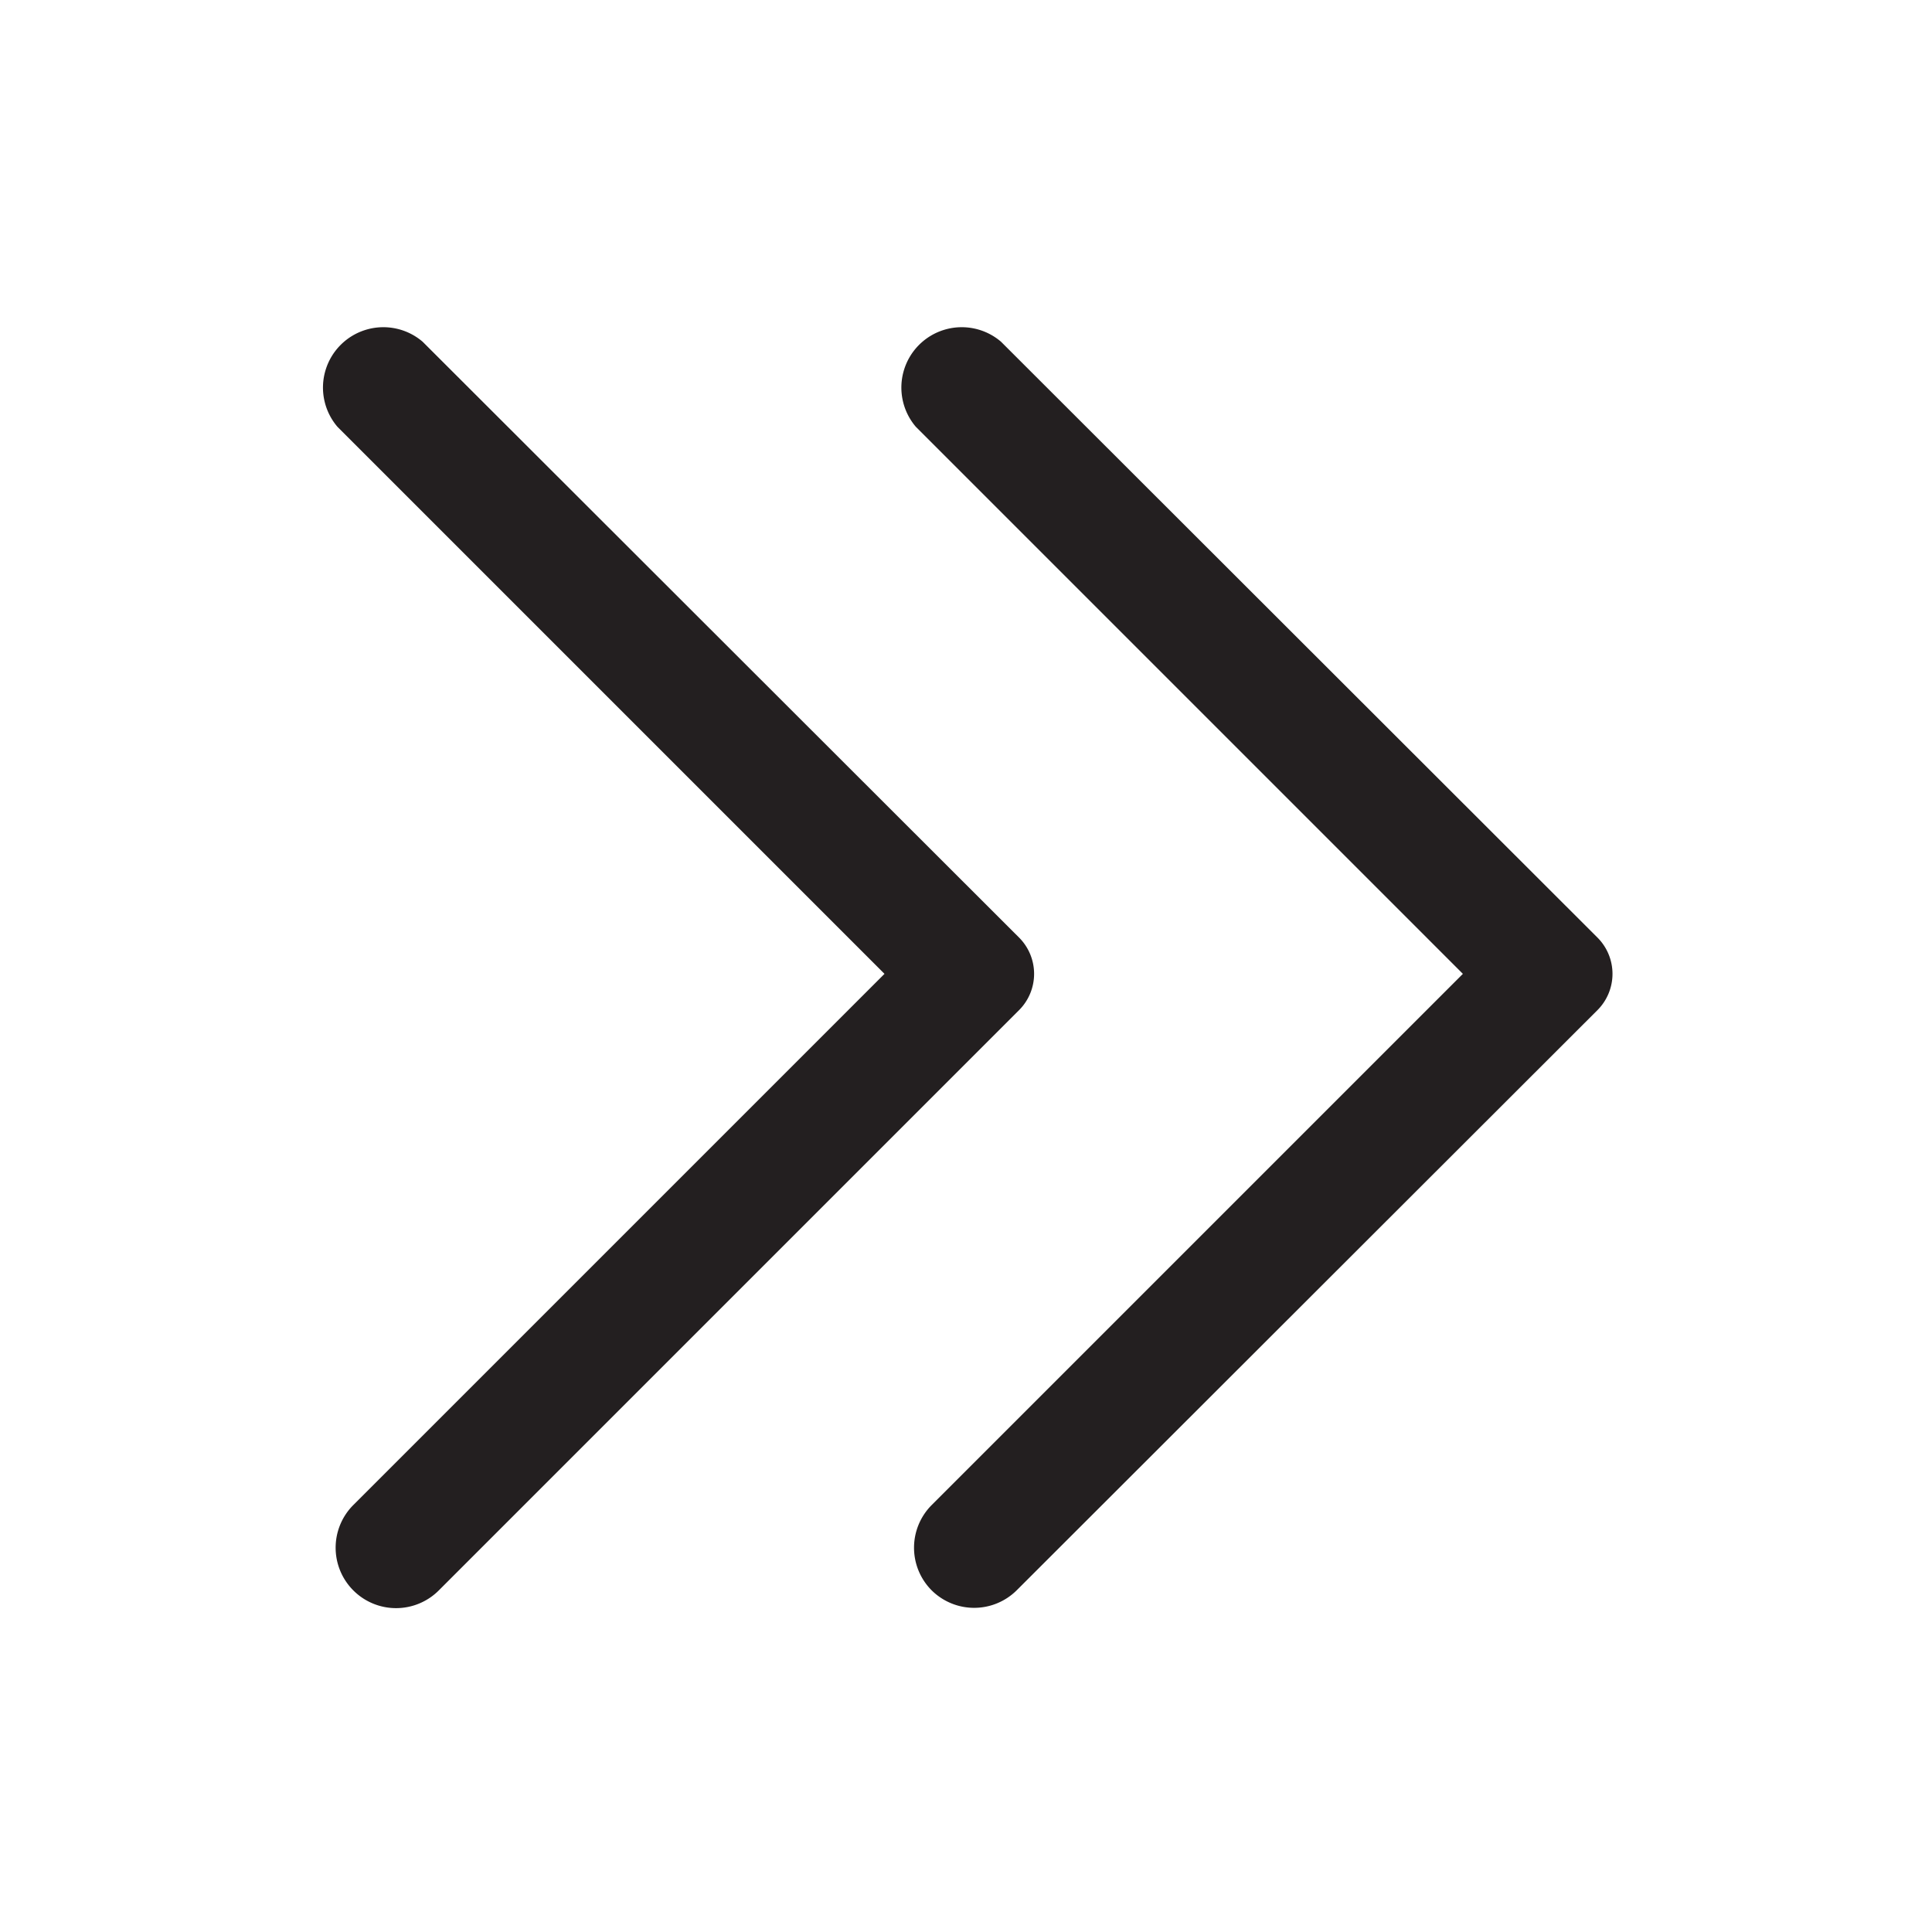
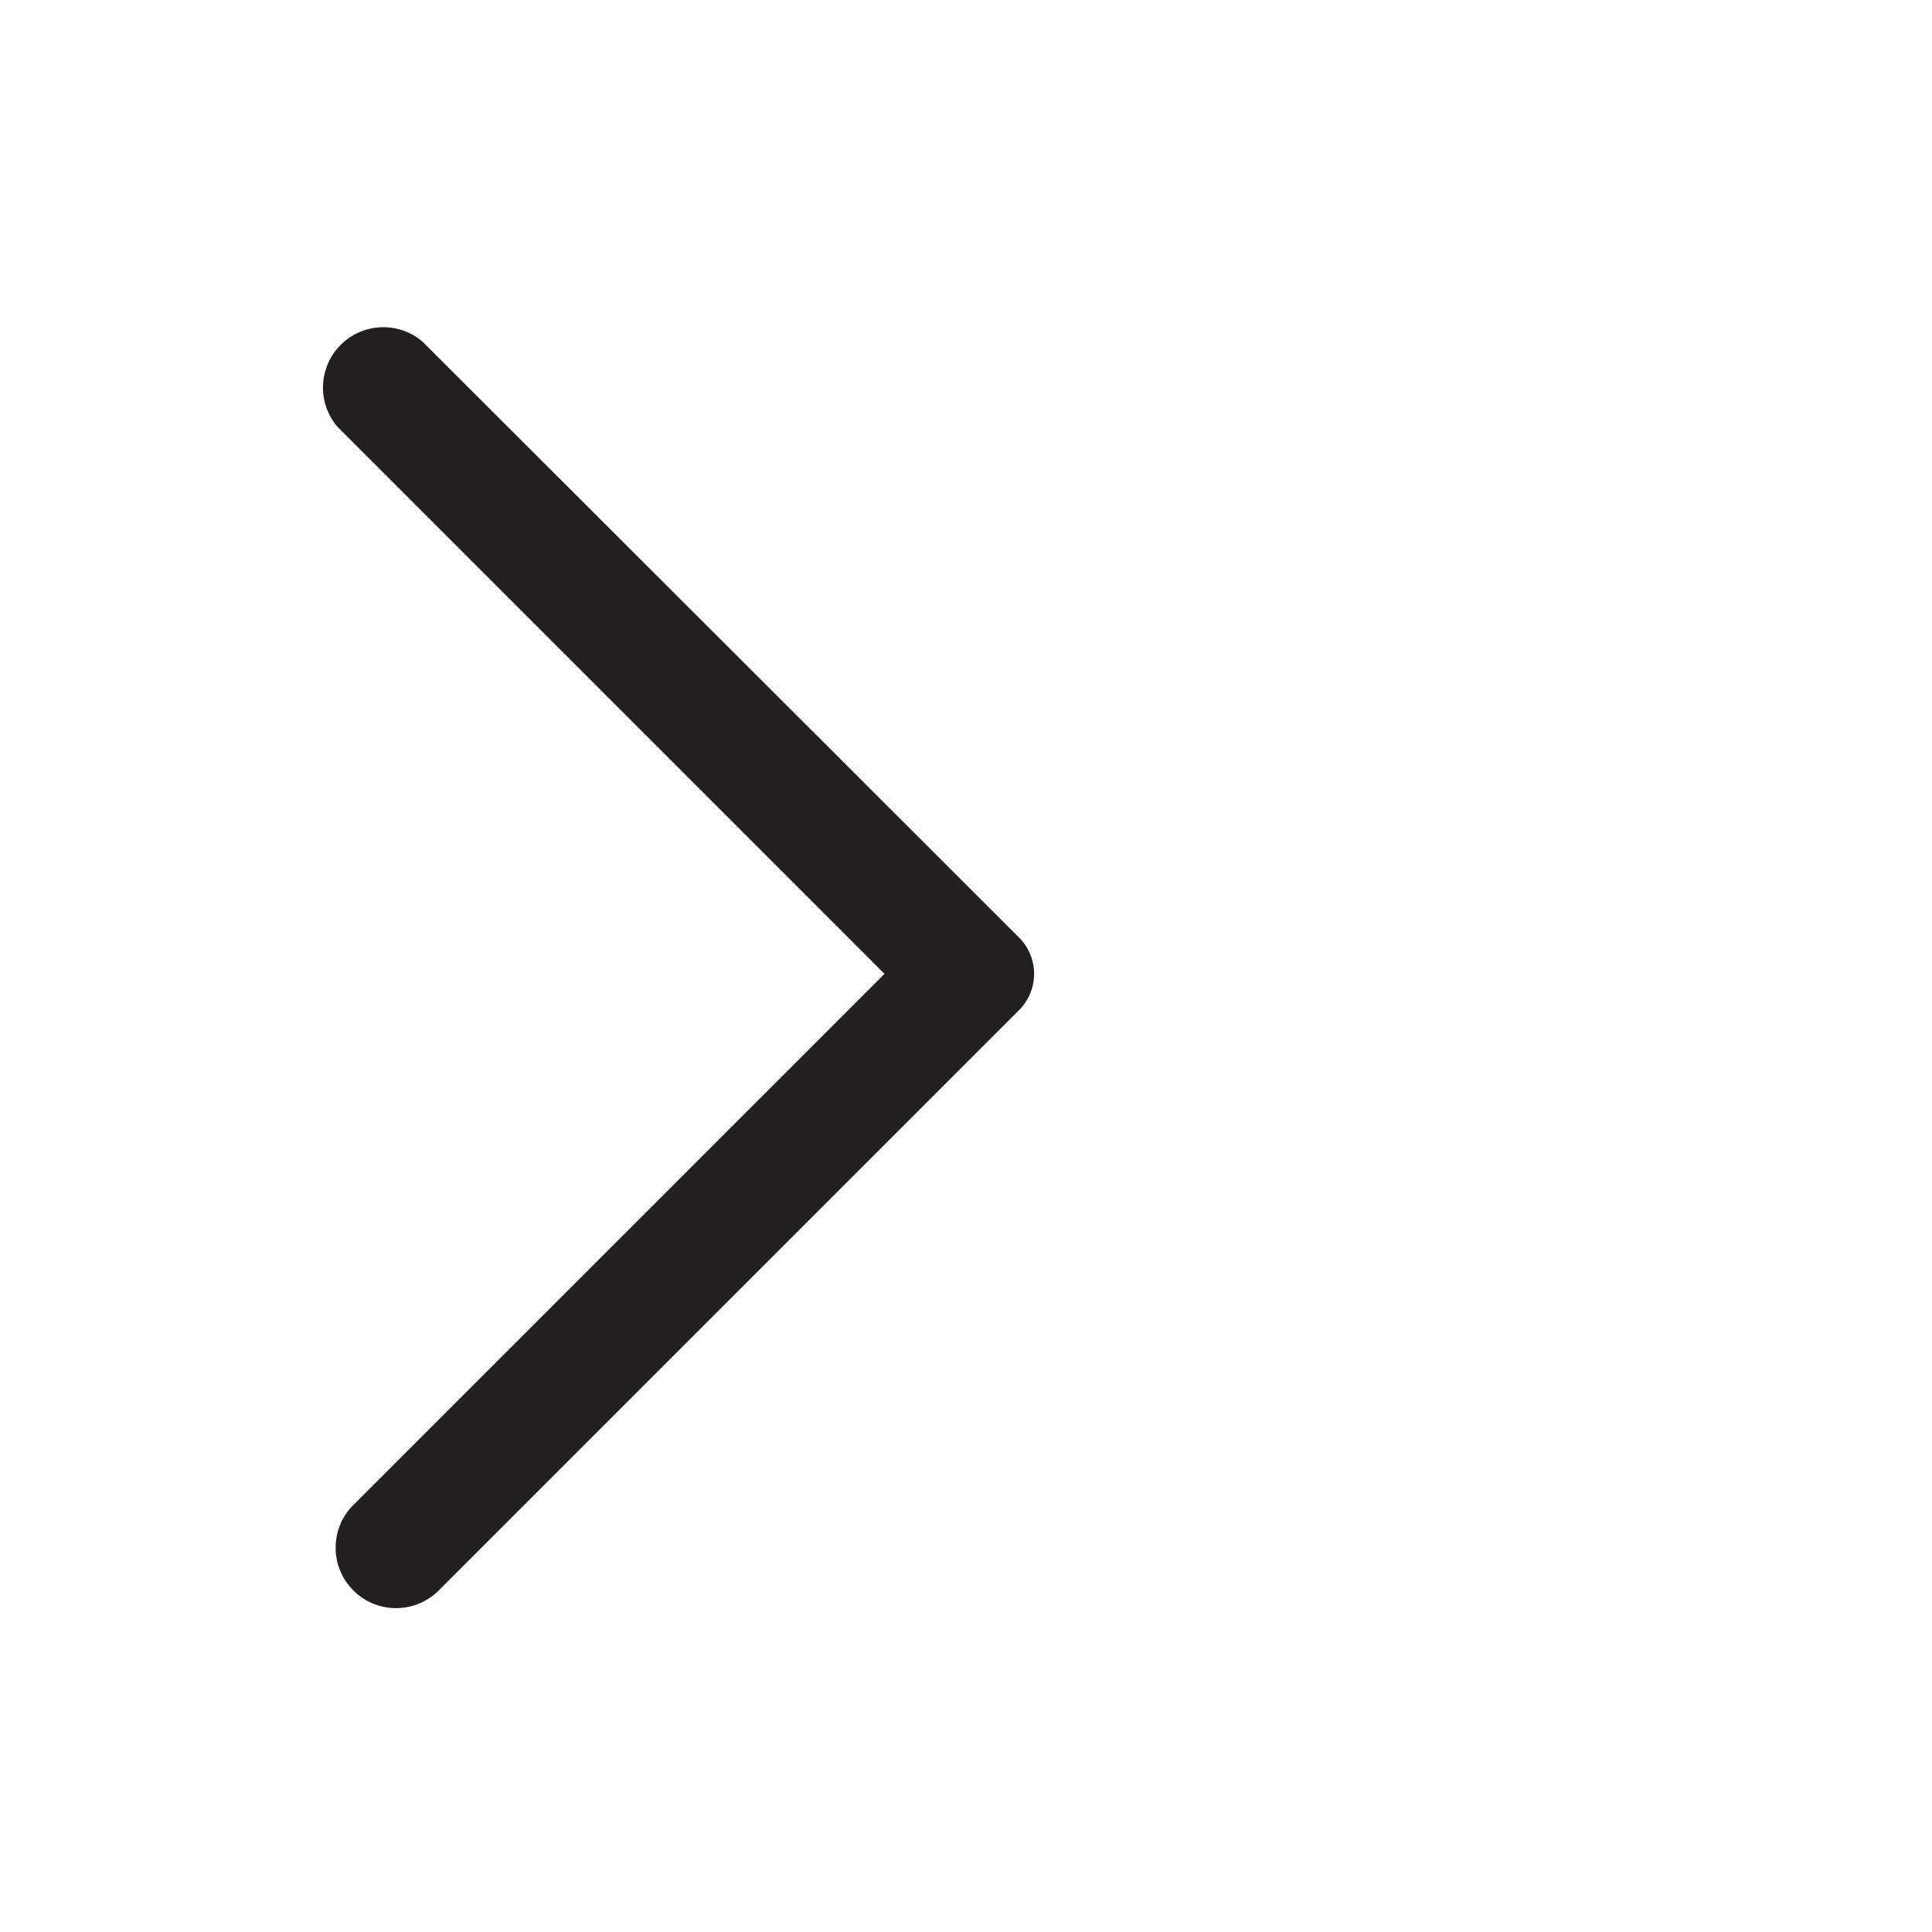
<svg xmlns="http://www.w3.org/2000/svg" viewBox="0 0 32 32">
  <defs>
    <style>.cls-1{fill:#231f20;}</style>
  </defs>
  <title />
  <g data-name="Layer 2" id="Layer_2">
    <path class="cls-1" d="M16.88,15.53,7,5.66A1,1,0,0,0,5.59,7.07l9.06,9.06-8.8,8.8a1,1,0,0,0,0,1.41h0a1,1,0,0,0,1.42,0l9.61-9.61A.85.85,0,0,0,16.88,15.53Z" />
-     <path class="cls-1" d="M26.46,15.53,16.58,5.66a1,1,0,0,0-1.41,1.41l9.06,9.06-8.8,8.8a1,1,0,0,0,0,1.41h0a1,1,0,0,0,1.41,0l9.62-9.61A.85.85,0,0,0,26.46,15.53Z" />
  </g>
</svg>